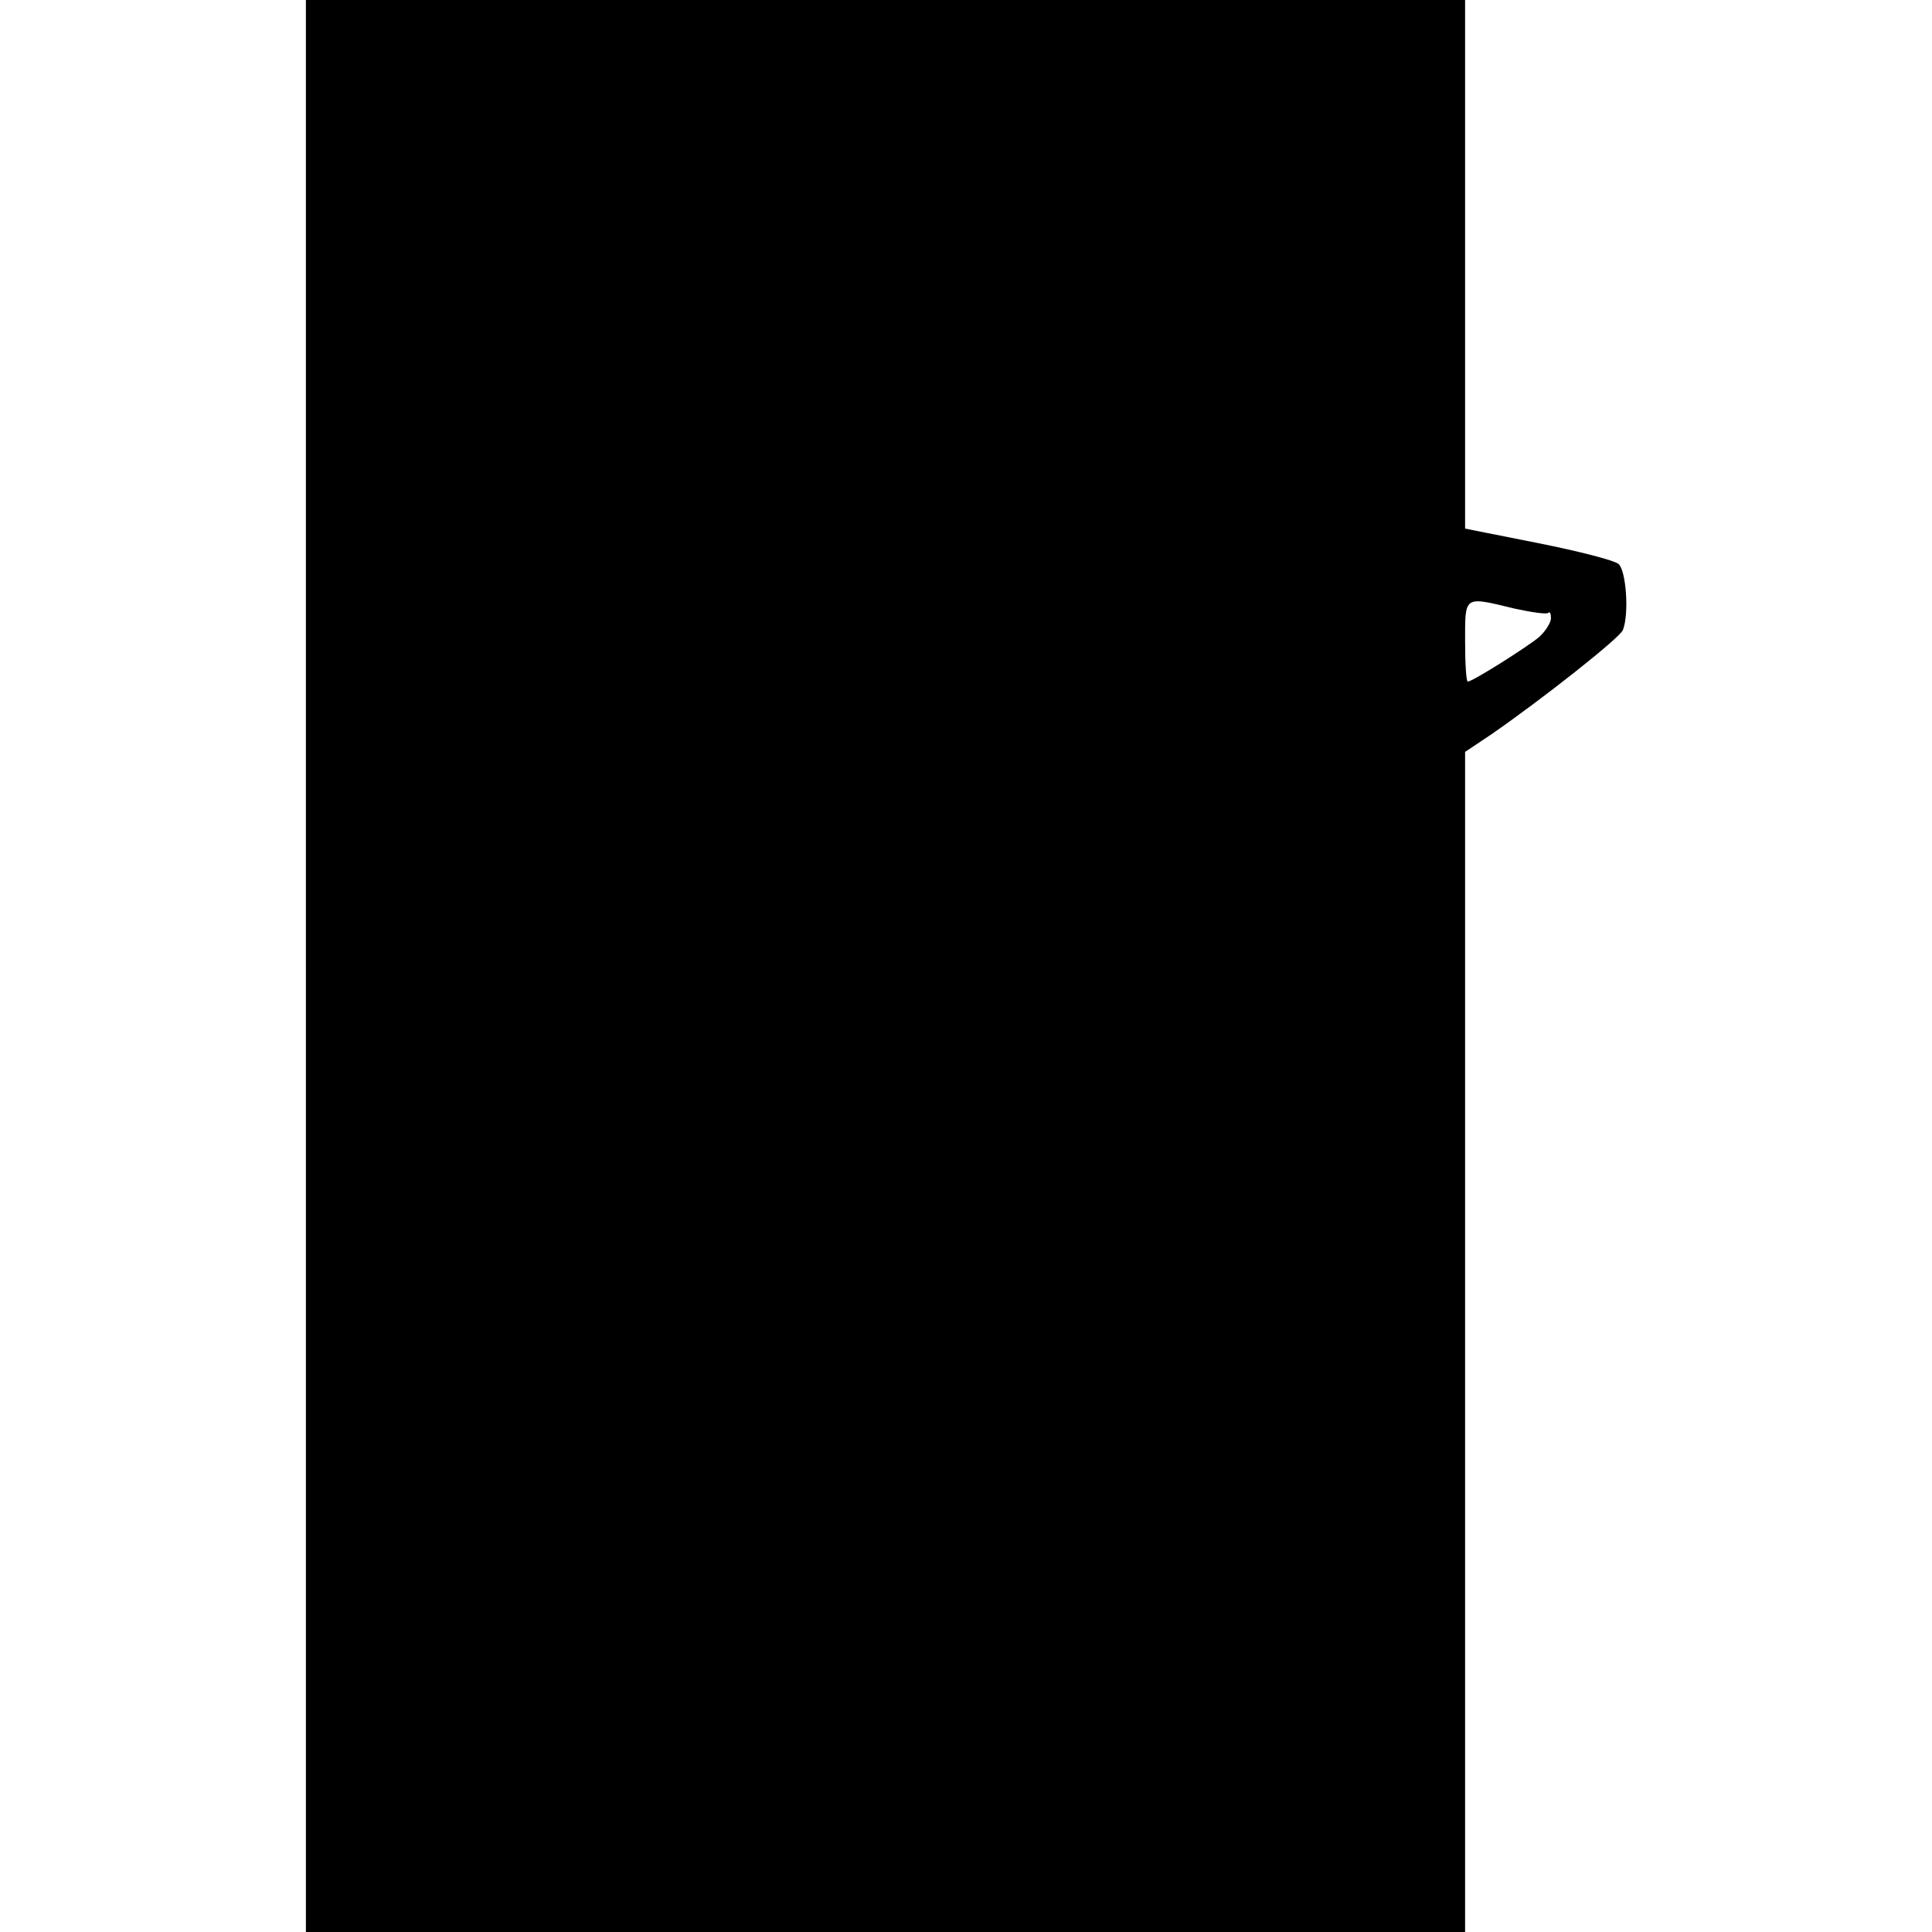
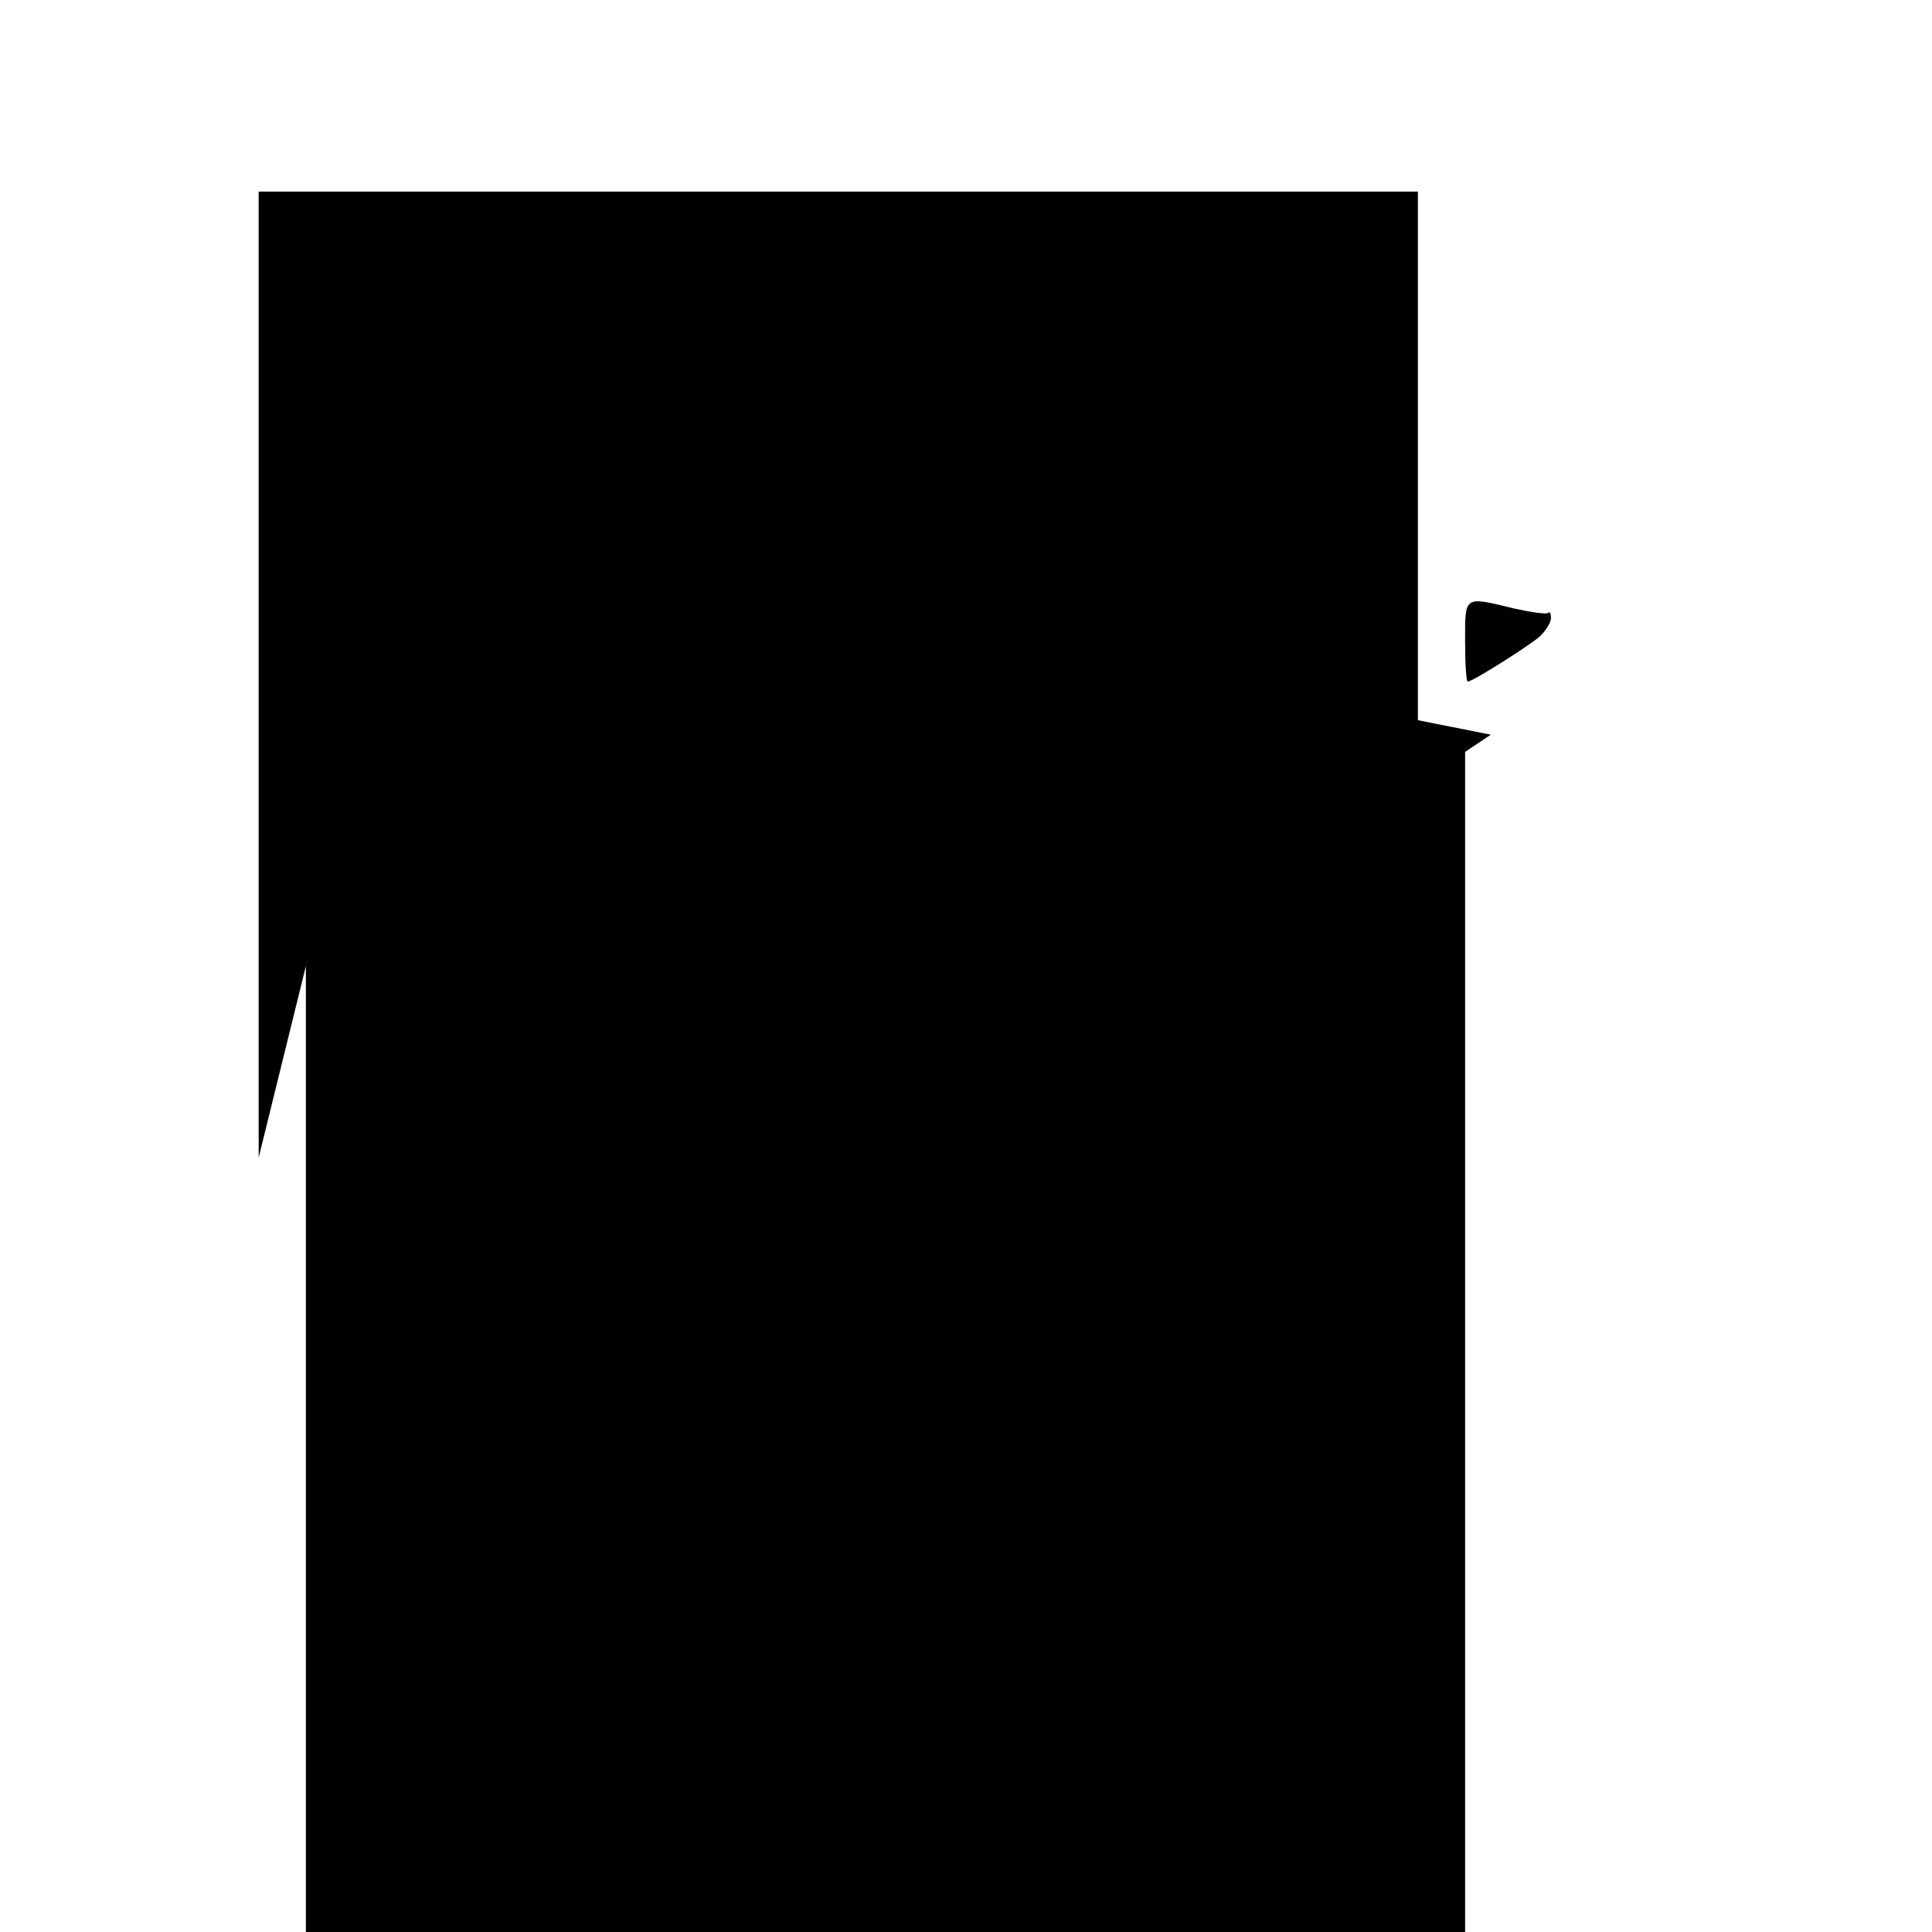
<svg xmlns="http://www.w3.org/2000/svg" version="1.0" width="360pt" height="360pt" viewBox="0 0 360 360" preserveAspectRatio="xMidYMid meet">
  <g transform="translate(0,360) scale(0.1,-0.1)" fill="#000000" stroke="none">
-     <path d="M570 1800 l0 -1800 1080 0 1080 0 0 1100 0 1099 48 32 c94 65 240 180 246 195 12 30 6 111 -8 123 -8 7 -75 24 -150 39 l-136 27 0 493 0 492 -1080 0 -1080 0 0 -1800z m2252 666 c32 -7 60 -11 63 -8 3 3 5 -1 5 -10 0 -8 -10 -24 -22 -35 -23 -19 -124 -83 -133 -83 -3 0 -5 34 -5 75 0 86 -3 84 92 61z" />
+     <path d="M570 1800 l0 -1800 1080 0 1080 0 0 1100 0 1099 48 32 l-136 27 0 493 0 492 -1080 0 -1080 0 0 -1800z m2252 666 c32 -7 60 -11 63 -8 3 3 5 -1 5 -10 0 -8 -10 -24 -22 -35 -23 -19 -124 -83 -133 -83 -3 0 -5 34 -5 75 0 86 -3 84 92 61z" />
  </g>
</svg>